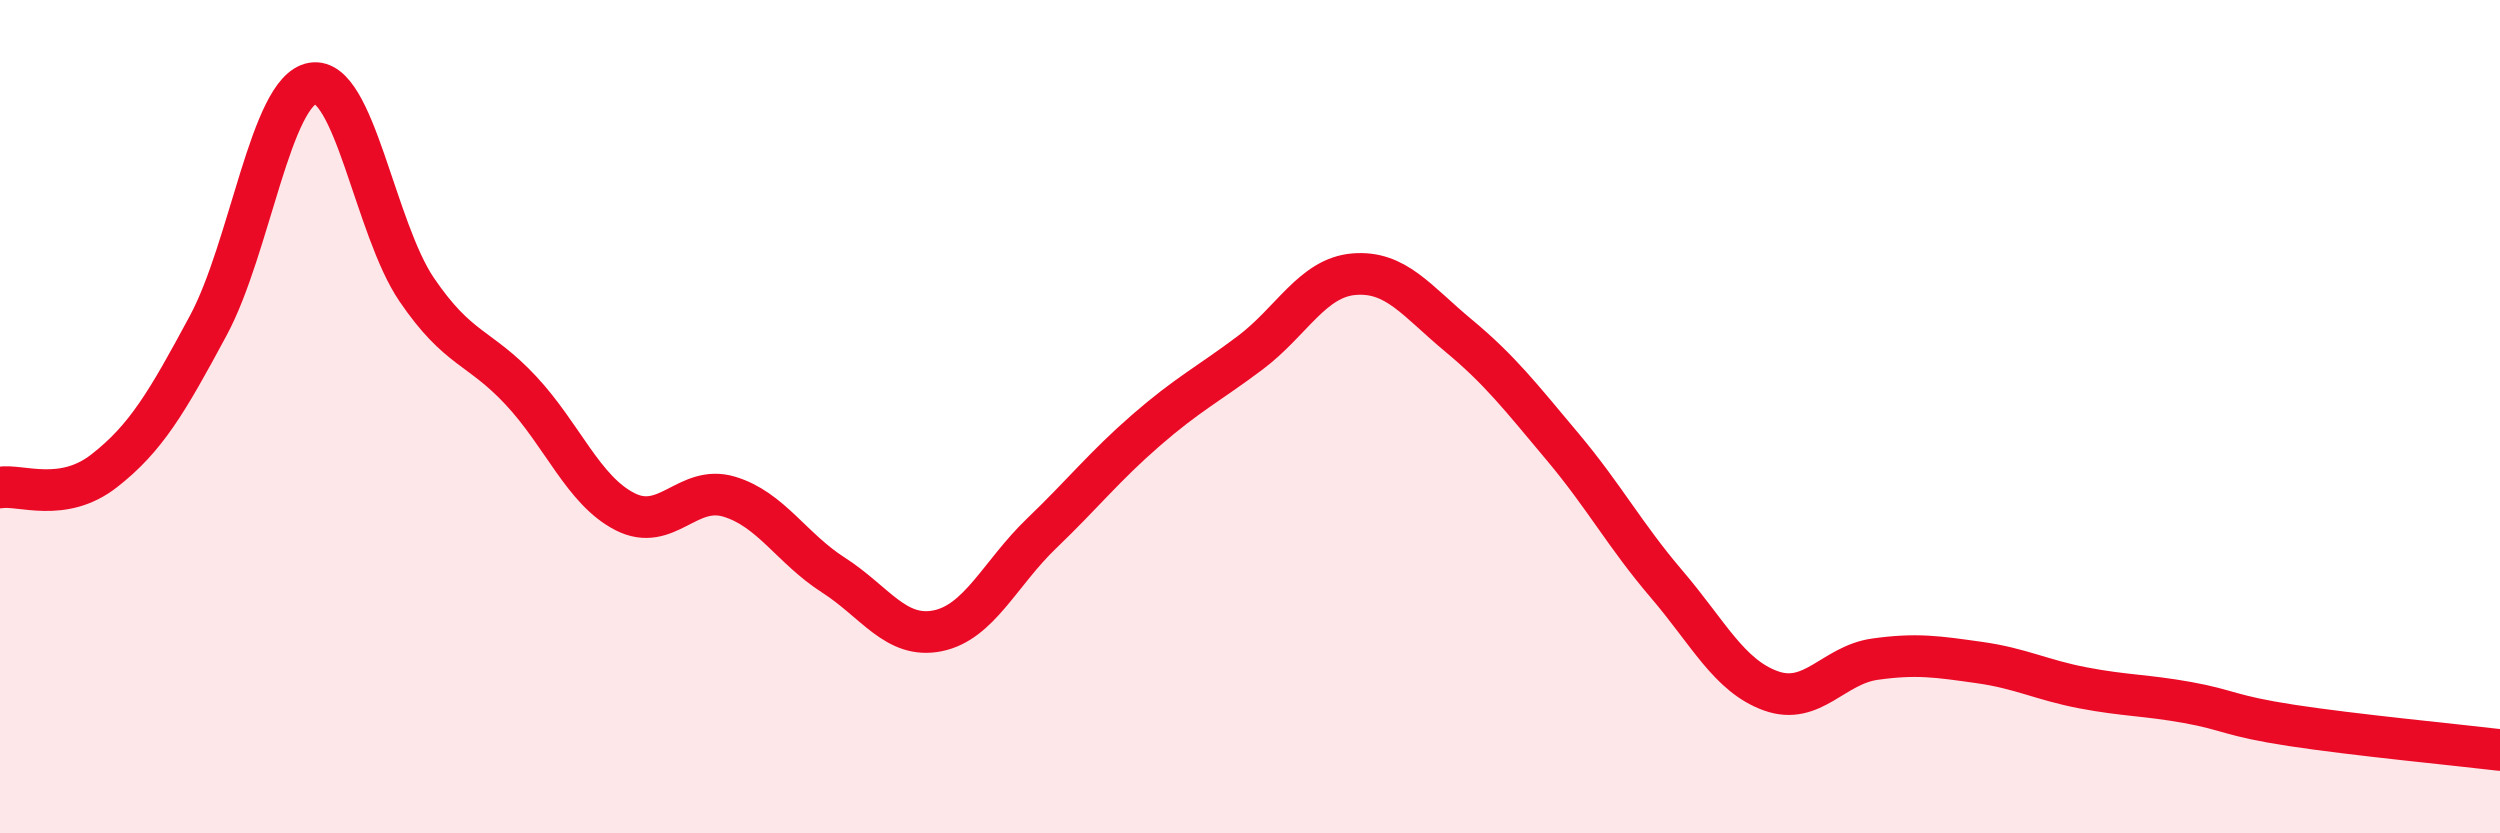
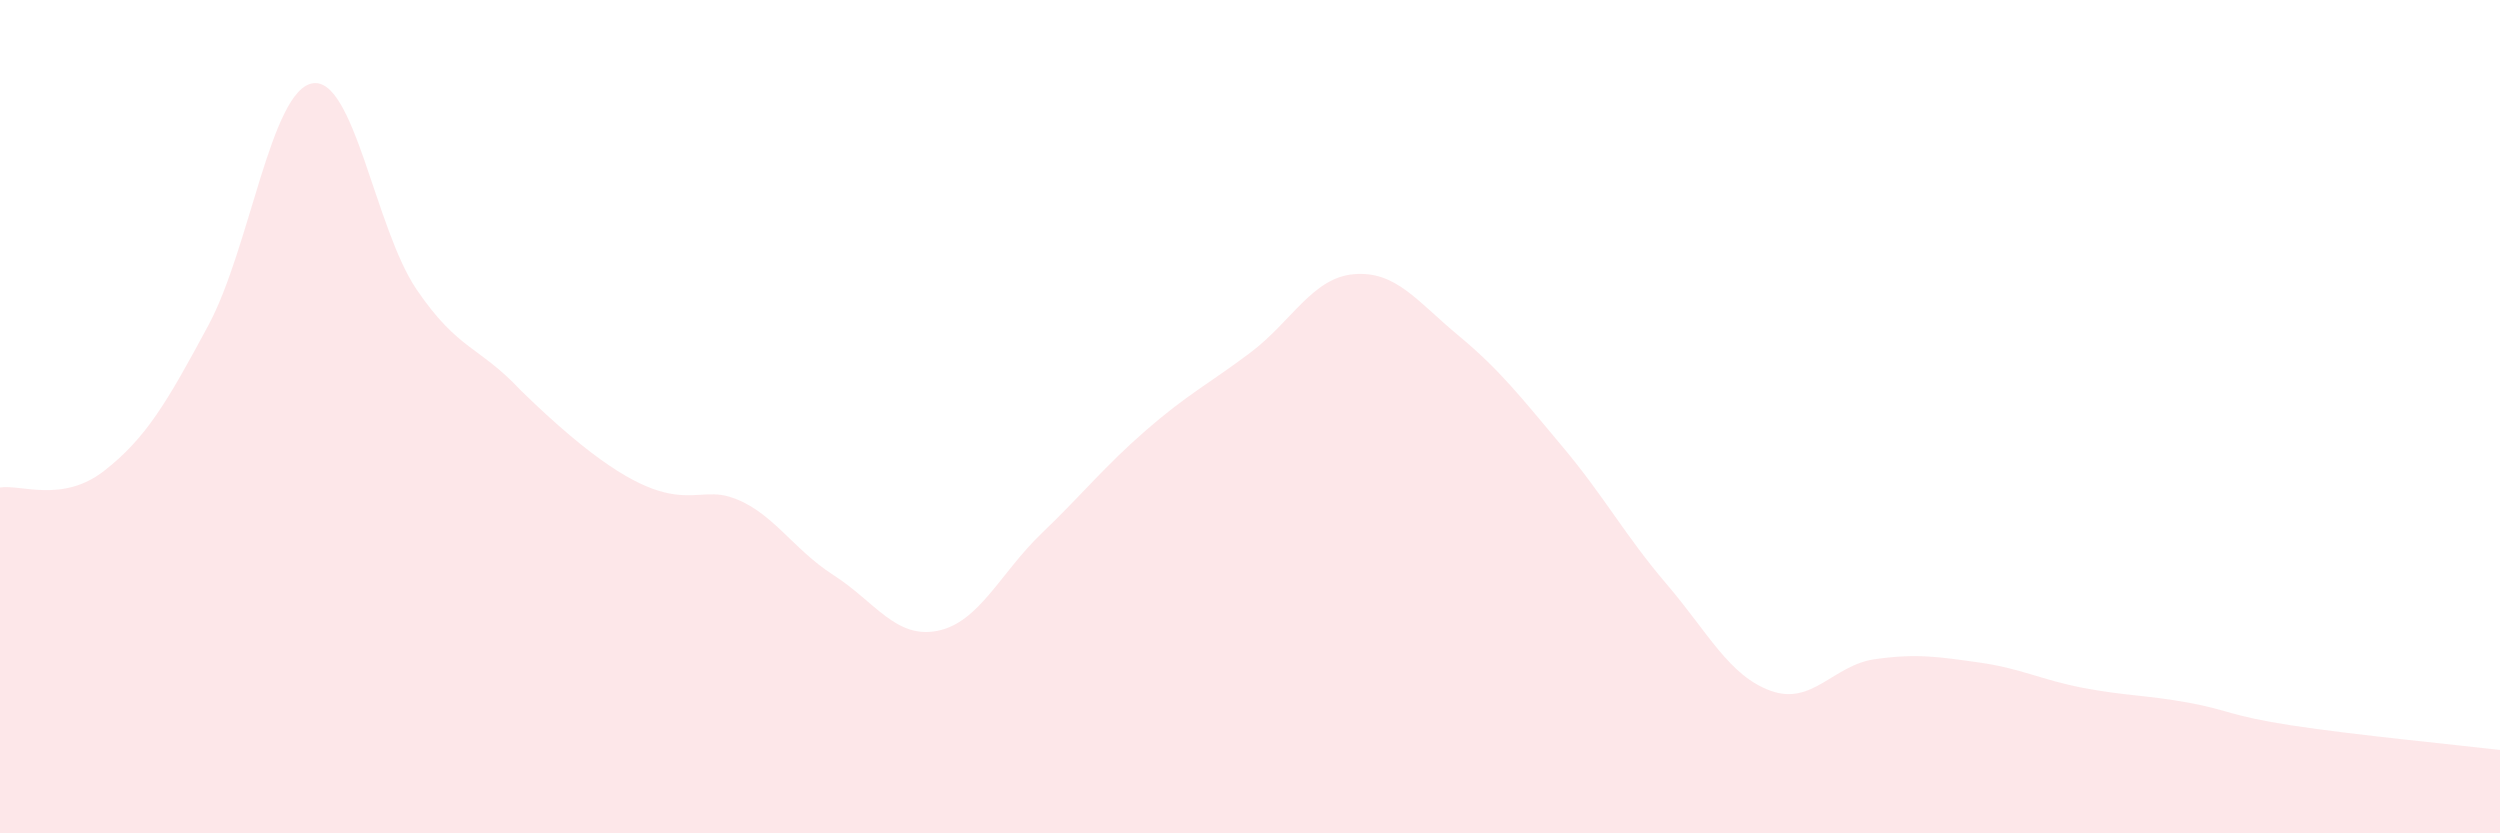
<svg xmlns="http://www.w3.org/2000/svg" width="60" height="20" viewBox="0 0 60 20">
-   <path d="M 0,11.7 C 0.5,11.62 1.5,12.08 2.5,11.3 C 3.5,10.52 4,9.67 5,7.81 C 6,5.95 6.5,2.17 7.5,2 C 8.5,1.83 9,5.48 10,6.95 C 11,8.42 11.5,8.3 12.5,9.37 C 13.5,10.44 14,11.77 15,12.28 C 16,12.79 16.5,11.62 17.5,11.92 C 18.5,12.22 19,13.16 20,13.8 C 21,14.44 21.5,15.34 22.5,15.14 C 23.5,14.94 24,13.76 25,12.8 C 26,11.84 26.5,11.2 27.5,10.33 C 28.5,9.46 29,9.22 30,8.47 C 31,7.72 31.5,6.66 32.5,6.58 C 33.5,6.5 34,7.22 35,8.05 C 36,8.88 36.5,9.53 37.5,10.72 C 38.5,11.91 39,12.85 40,14.02 C 41,15.19 41.5,16.22 42.5,16.58 C 43.5,16.94 44,15.96 45,15.82 C 46,15.68 46.5,15.76 47.5,15.9 C 48.5,16.04 49,16.32 50,16.51 C 51,16.7 51.5,16.68 52.5,16.86 C 53.5,17.04 53.5,17.18 55,17.41 C 56.5,17.64 59,17.88 60,18L60 20L0 20Z" fill="#EB0A25" opacity="0.1" stroke-linecap="round" stroke-linejoin="round" />
-   <path d="M 0,11.7 C 0.5,11.62 1.5,12.08 2.5,11.3 C 3.5,10.52 4,9.67 5,7.81 C 6,5.95 6.5,2.17 7.5,2 C 8.5,1.83 9,5.48 10,6.95 C 11,8.42 11.5,8.3 12.5,9.37 C 13.5,10.44 14,11.77 15,12.28 C 16,12.79 16.5,11.62 17.5,11.92 C 18.5,12.22 19,13.16 20,13.8 C 21,14.44 21.5,15.34 22.5,15.14 C 23.5,14.94 24,13.76 25,12.8 C 26,11.84 26.5,11.2 27.5,10.33 C 28.5,9.46 29,9.22 30,8.47 C 31,7.72 31.5,6.66 32.5,6.58 C 33.5,6.5 34,7.22 35,8.05 C 36,8.88 36.5,9.53 37.5,10.72 C 38.5,11.91 39,12.85 40,14.02 C 41,15.19 41.5,16.22 42.5,16.58 C 43.5,16.94 44,15.96 45,15.82 C 46,15.68 46.5,15.76 47.5,15.9 C 48.5,16.04 49,16.32 50,16.51 C 51,16.7 51.5,16.68 52.5,16.86 C 53.5,17.04 53.5,17.18 55,17.41 C 56.5,17.64 59,17.88 60,18" stroke="#EB0A25" stroke-width="1" fill="none" stroke-linecap="round" stroke-linejoin="round" />
+   <path d="M 0,11.7 C 0.5,11.62 1.5,12.08 2.5,11.3 C 3.5,10.52 4,9.67 5,7.81 C 6,5.95 6.5,2.17 7.5,2 C 8.5,1.83 9,5.48 10,6.95 C 11,8.42 11.5,8.3 12.5,9.37 C 16,12.79 16.5,11.62 17.5,11.92 C 18.5,12.22 19,13.16 20,13.8 C 21,14.44 21.5,15.34 22.5,15.14 C 23.5,14.94 24,13.76 25,12.8 C 26,11.84 26.5,11.2 27.5,10.33 C 28.5,9.46 29,9.22 30,8.47 C 31,7.72 31.5,6.66 32.5,6.58 C 33.5,6.5 34,7.22 35,8.05 C 36,8.88 36.5,9.53 37.5,10.72 C 38.5,11.91 39,12.85 40,14.02 C 41,15.19 41.5,16.22 42.5,16.58 C 43.5,16.94 44,15.96 45,15.82 C 46,15.68 46.5,15.76 47.5,15.9 C 48.5,16.04 49,16.32 50,16.51 C 51,16.7 51.5,16.68 52.5,16.86 C 53.5,17.04 53.5,17.18 55,17.41 C 56.5,17.64 59,17.88 60,18L60 20L0 20Z" fill="#EB0A25" opacity="0.1" stroke-linecap="round" stroke-linejoin="round" />
</svg>